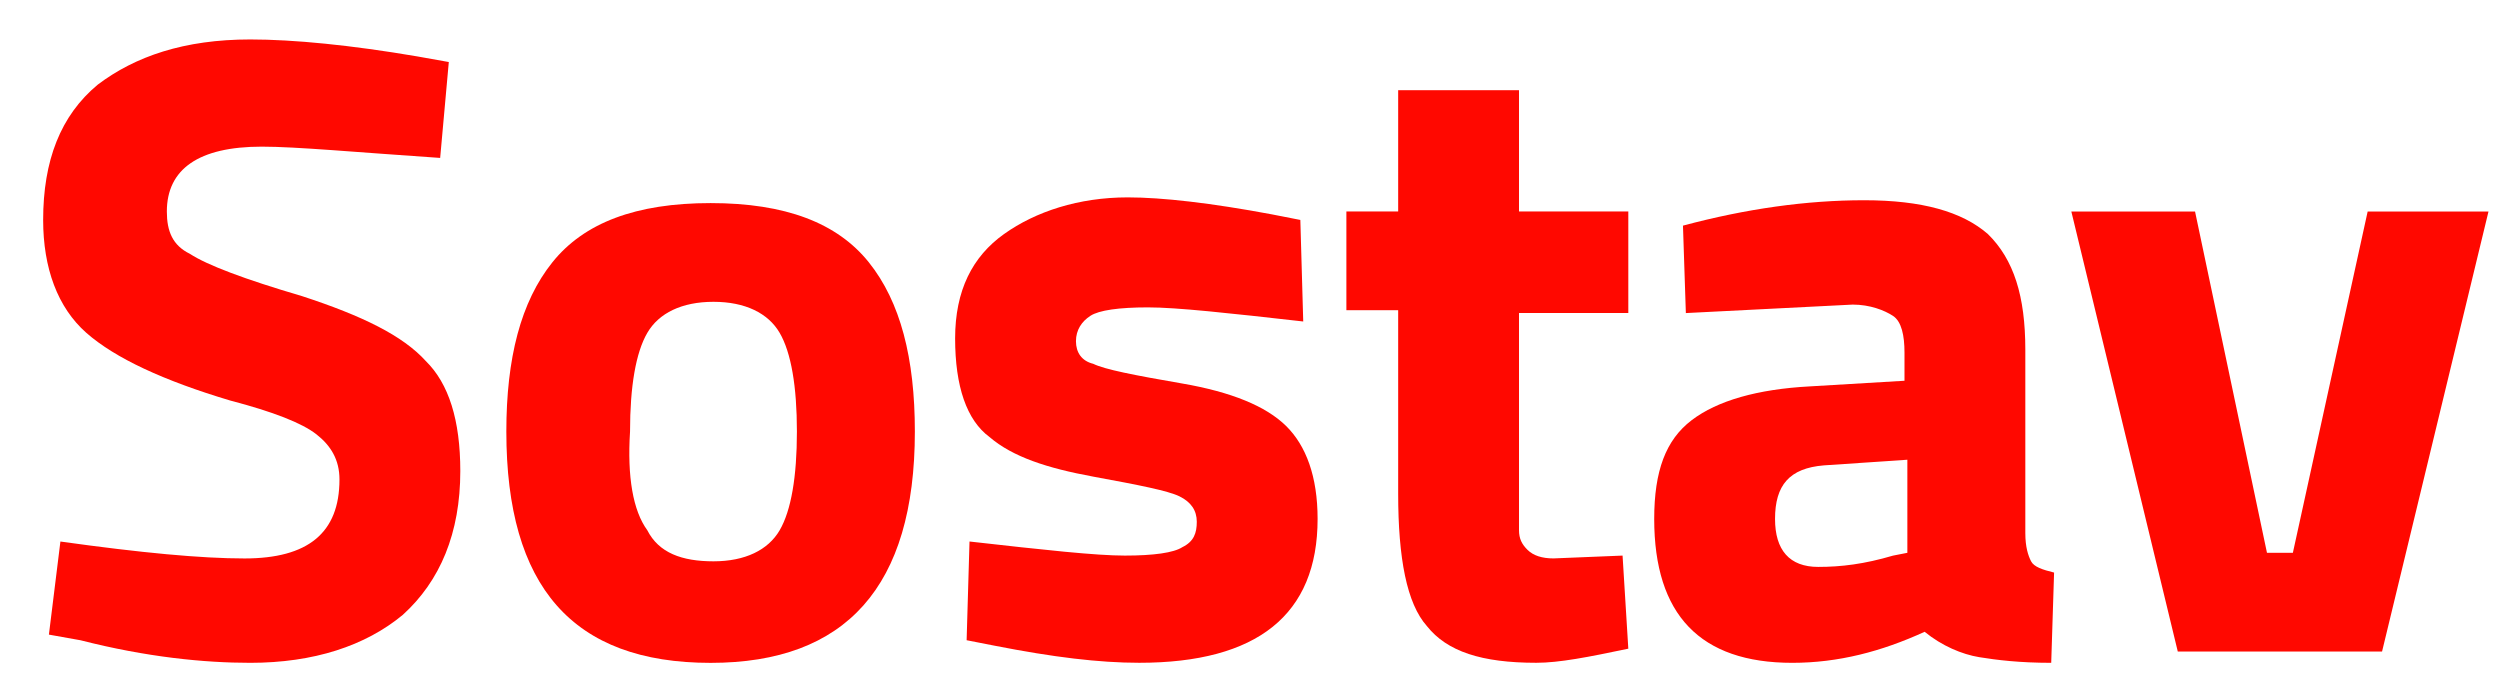
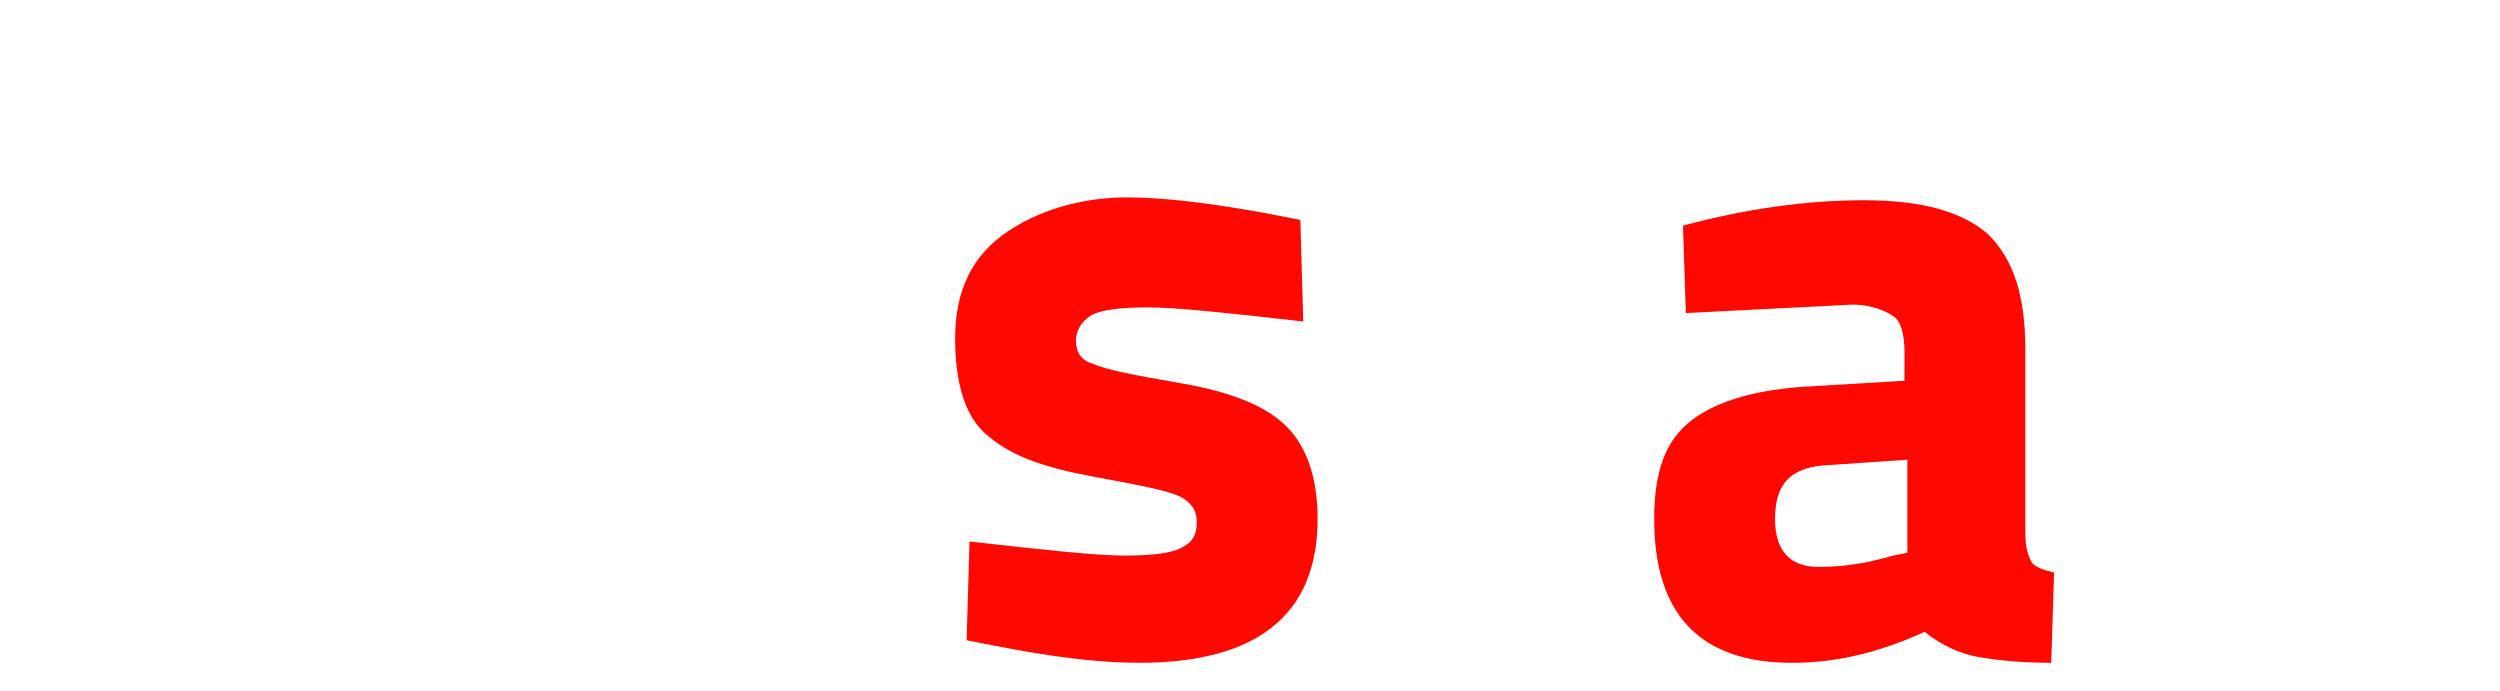
<svg xmlns="http://www.w3.org/2000/svg" width="123" height="34" viewBox="0 0 123 34" fill="none">
-   <path d="M12.88 7.215C9.766 7.215 8.209 8.325 8.209 10.407C8.209 11.378 8.492 12.072 9.342 12.488C10.191 13.043 12.031 13.737 14.862 14.57C17.834 15.541 19.816 16.513 20.948 17.762C22.081 18.872 22.647 20.676 22.647 23.174C22.647 26.227 21.656 28.586 19.816 30.252C17.976 31.778 15.428 32.611 12.314 32.611C10.049 32.611 7.219 32.333 3.963 31.501L2.406 31.223L2.972 26.643C6.935 27.198 9.908 27.476 12.031 27.476C15.145 27.476 16.702 26.227 16.702 23.59C16.702 22.619 16.277 21.925 15.569 21.37C14.862 20.815 13.446 20.26 11.323 19.705C8.068 18.733 5.662 17.623 4.246 16.374C2.831 15.125 2.123 13.182 2.123 10.823C2.123 7.909 2.972 5.688 4.812 4.162C6.652 2.774 9.059 1.941 12.314 1.941C14.437 1.941 17.268 2.219 20.523 2.774L22.081 3.052L21.656 7.77C17.551 7.492 14.579 7.215 12.88 7.215Z" fill="#FF0800" />
-   <path d="M27.177 12.906C28.734 10.964 31.282 9.992 34.962 9.992C38.642 9.992 41.189 10.964 42.746 12.906C44.303 14.849 45.011 17.625 45.011 21.233C45.011 28.866 41.614 32.613 34.962 32.613C28.168 32.613 24.912 28.866 24.912 21.233C24.912 17.625 25.62 14.849 27.177 12.906ZM31.848 26.09C32.414 27.2 33.546 27.617 35.103 27.617C36.66 27.617 37.792 27.062 38.359 26.09C38.925 25.119 39.208 23.453 39.208 21.233C39.208 19.013 38.925 17.347 38.359 16.376C37.792 15.404 36.66 14.849 35.103 14.849C33.546 14.849 32.414 15.404 31.848 16.376C31.282 17.347 30.998 19.013 30.998 21.233C30.857 23.453 31.14 25.119 31.848 26.09Z" fill="#FF0800" />
  <path d="M64.119 15.817C60.439 15.401 57.891 15.123 56.475 15.123C55.06 15.123 54.069 15.262 53.645 15.54C53.22 15.817 52.937 16.233 52.937 16.788C52.937 17.344 53.22 17.76 53.786 17.899C54.352 18.176 55.768 18.454 58.174 18.87C60.58 19.286 62.279 19.98 63.27 20.952C64.26 21.923 64.826 23.45 64.826 25.531C64.826 30.25 61.854 32.609 56.051 32.609C54.069 32.609 51.805 32.331 48.974 31.776L47.558 31.499L47.7 26.642C51.38 27.058 53.928 27.335 55.343 27.335C56.759 27.335 57.749 27.197 58.174 26.919C58.74 26.642 58.882 26.225 58.882 25.67C58.882 25.115 58.599 24.699 58.032 24.421C57.466 24.144 56.051 23.866 53.786 23.45C51.522 23.033 49.823 22.478 48.691 21.507C47.558 20.674 46.992 19.009 46.992 16.65C46.992 14.29 47.841 12.625 49.398 11.515C50.955 10.405 53.078 9.711 55.485 9.711C57.183 9.711 59.589 9.988 62.562 10.544L63.977 10.821L64.119 15.817Z" fill="#FF0800" />
-   <path d="M80.113 15.401H74.735V24.282C74.735 25.115 74.735 25.809 74.735 26.087C74.735 26.503 74.876 26.78 75.159 27.058C75.442 27.335 75.867 27.474 76.433 27.474L79.83 27.335L80.113 31.915C78.132 32.331 76.716 32.609 75.584 32.609C72.895 32.609 71.196 32.054 70.205 30.805C69.215 29.695 68.79 27.474 68.79 24.282V15.262H66.242V10.405H68.79V4.438H74.735V10.405H80.113V15.401Z" fill="#FF0800" />
  <path d="M99.646 17.207V26.227C99.646 26.921 99.787 27.337 99.929 27.615C100.07 27.892 100.495 28.031 101.061 28.17L100.92 32.611C99.363 32.611 98.23 32.472 97.381 32.333C96.532 32.194 95.541 31.778 94.692 31.084C92.569 32.056 90.445 32.611 88.181 32.611C83.651 32.611 81.387 30.252 81.387 25.533C81.387 23.174 81.953 21.648 83.227 20.676C84.501 19.705 86.482 19.149 89.03 19.011L93.701 18.733V17.345C93.701 16.513 93.559 15.819 93.135 15.541C92.71 15.264 92.002 14.986 91.153 14.986L82.944 15.403L82.802 11.101C85.916 10.268 88.888 9.852 91.719 9.852C94.55 9.852 96.532 10.407 97.806 11.517C99.079 12.766 99.646 14.57 99.646 17.207ZM89.738 22.896C88.039 23.035 87.332 23.868 87.332 25.533C87.332 27.06 88.039 27.892 89.455 27.892C90.587 27.892 91.719 27.754 93.135 27.337L93.842 27.198V22.619L89.738 22.896Z" fill="#FF0800" />
-   <path d="M101.91 10.406H107.996L111.535 27.198H112.809L116.489 10.406H122.434L117.197 32.055H107.147L101.91 10.406Z" fill="#FF0800" />
</svg>